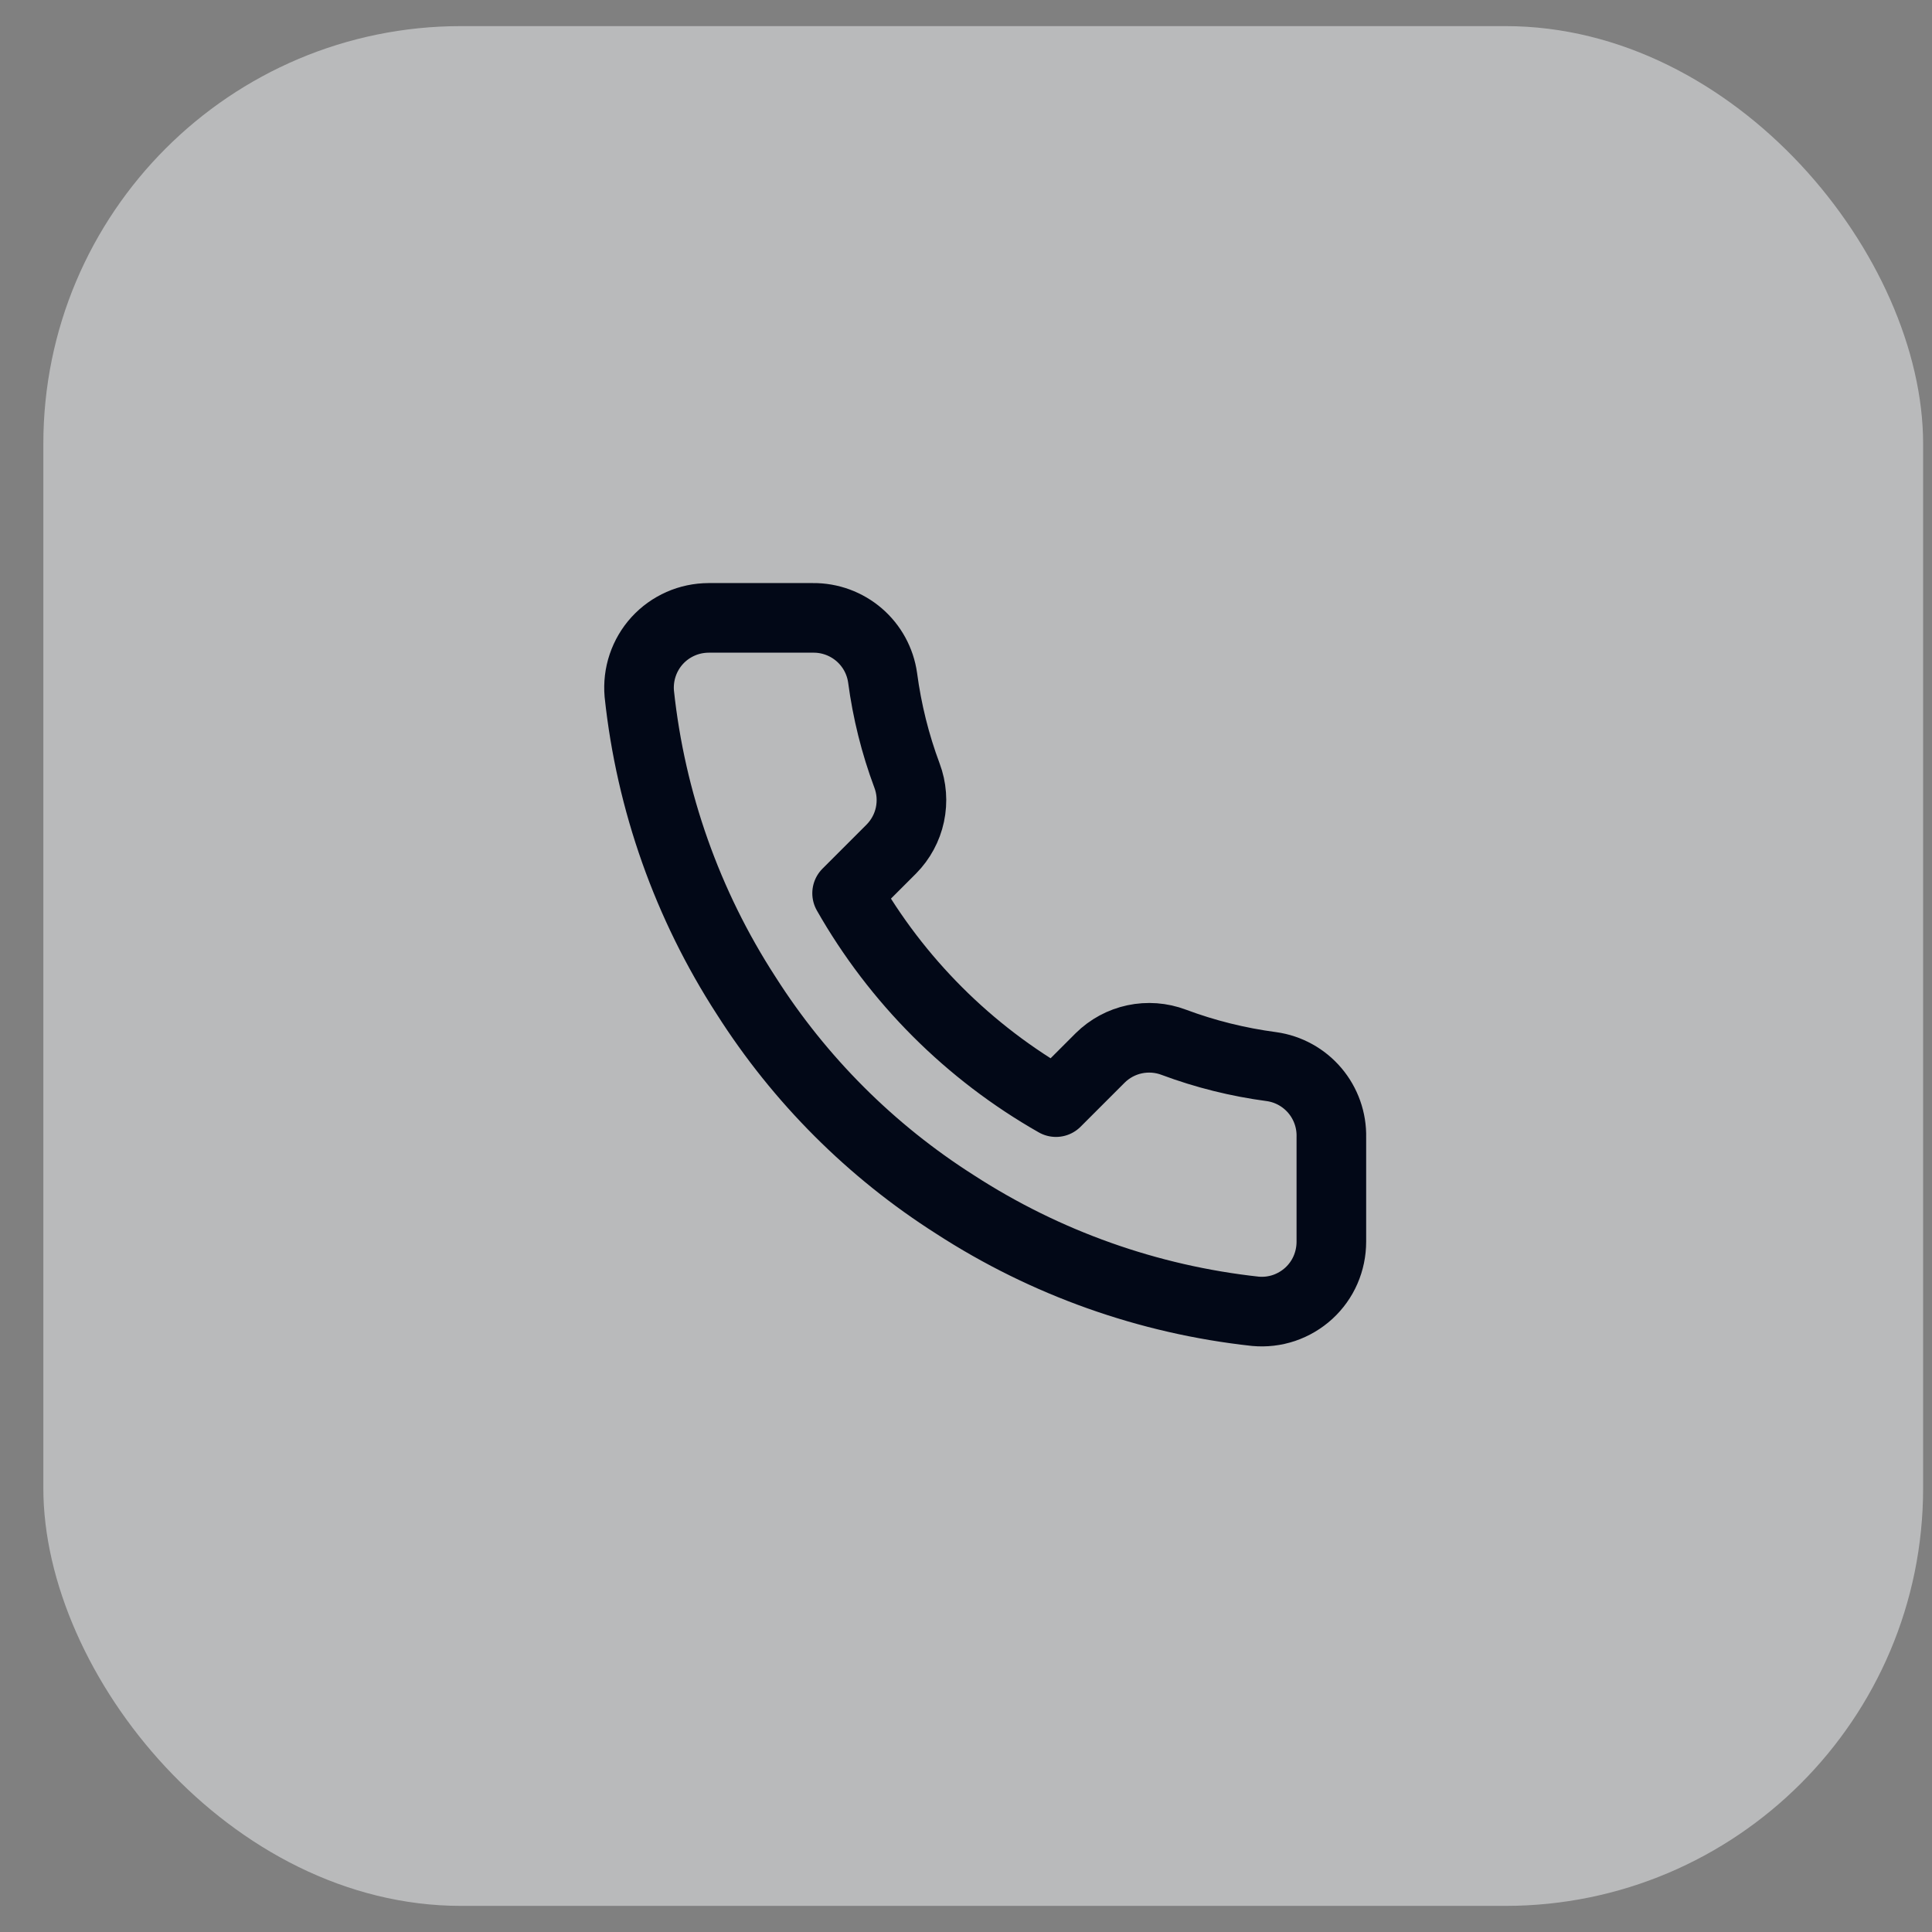
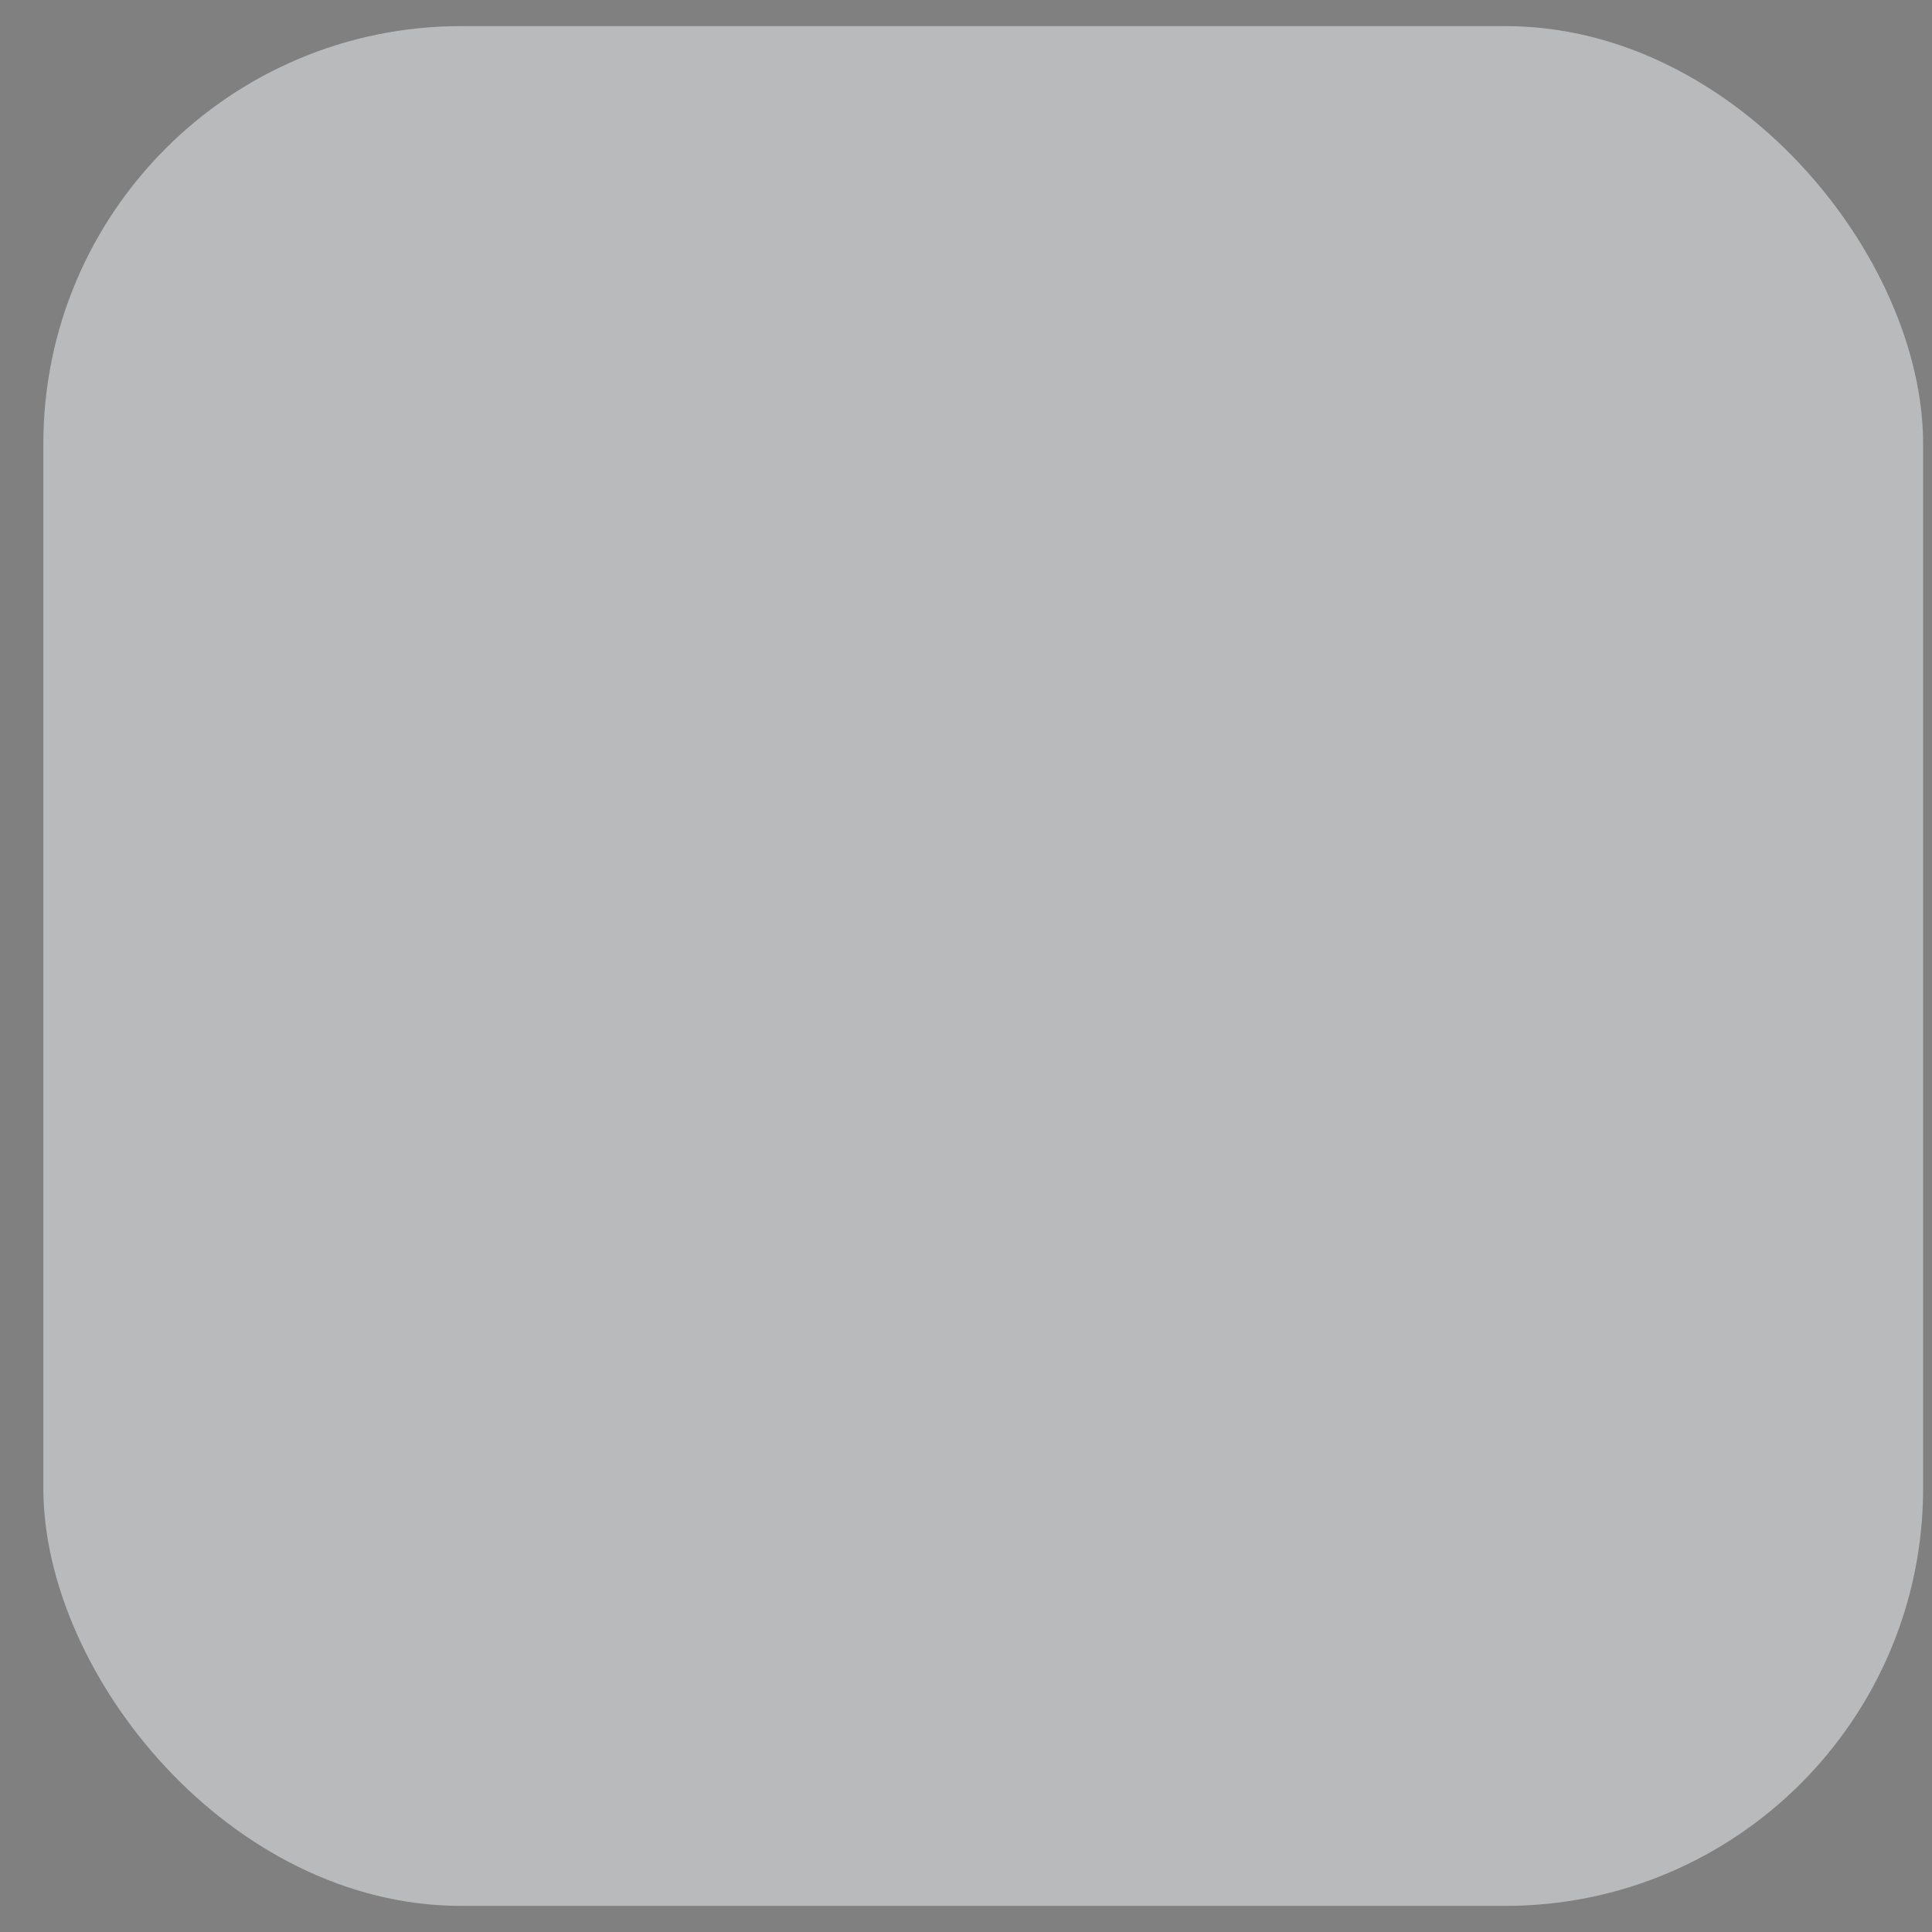
<svg xmlns="http://www.w3.org/2000/svg" width="37" height="37" viewBox="0 0 37 37" fill="none">
  <rect x="0" y="0" width="37" height="37" fill="#808080" stroke="none" />
  <rect x="0.83" y="0.5" width="36" height="36" rx="8" fill="#F3F5F7" fill-opacity="0.5" />
-   <path d="M25.497 21.78V23.78C25.497 23.966 25.459 24.149 25.385 24.32C25.311 24.49 25.202 24.642 25.065 24.768C24.928 24.893 24.766 24.989 24.59 25.049C24.415 25.108 24.228 25.13 24.043 25.113C21.992 24.89 20.021 24.189 18.29 23.067C16.679 22.043 15.314 20.677 14.29 19.067C13.163 17.328 12.462 15.347 12.243 13.287C12.227 13.102 12.249 12.916 12.308 12.741C12.367 12.566 12.462 12.404 12.586 12.268C12.711 12.131 12.863 12.022 13.033 11.947C13.202 11.872 13.385 11.834 13.57 11.833H15.57C15.894 11.83 16.207 11.945 16.453 12.156C16.698 12.367 16.858 12.66 16.903 12.98C16.988 13.62 17.144 14.248 17.37 14.853C17.46 15.092 17.479 15.351 17.426 15.601C17.373 15.85 17.249 16.079 17.07 16.26L16.223 17.107C17.172 18.776 18.554 20.158 20.223 21.107L21.07 20.26C21.251 20.081 21.48 19.957 21.729 19.904C21.979 19.851 22.238 19.87 22.477 19.96C23.081 20.186 23.71 20.342 24.35 20.427C24.674 20.472 24.97 20.636 25.181 20.885C25.392 21.134 25.505 21.453 25.497 21.78Z" stroke="#020817" stroke-width="1.333" stroke-linecap="round" stroke-linejoin="round" />
</svg>